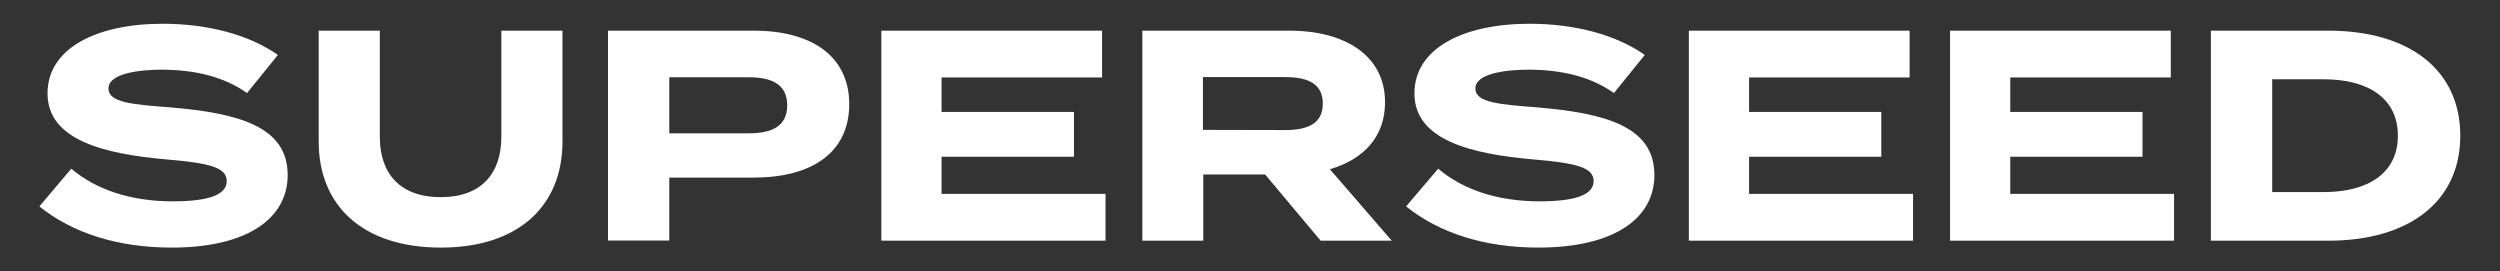
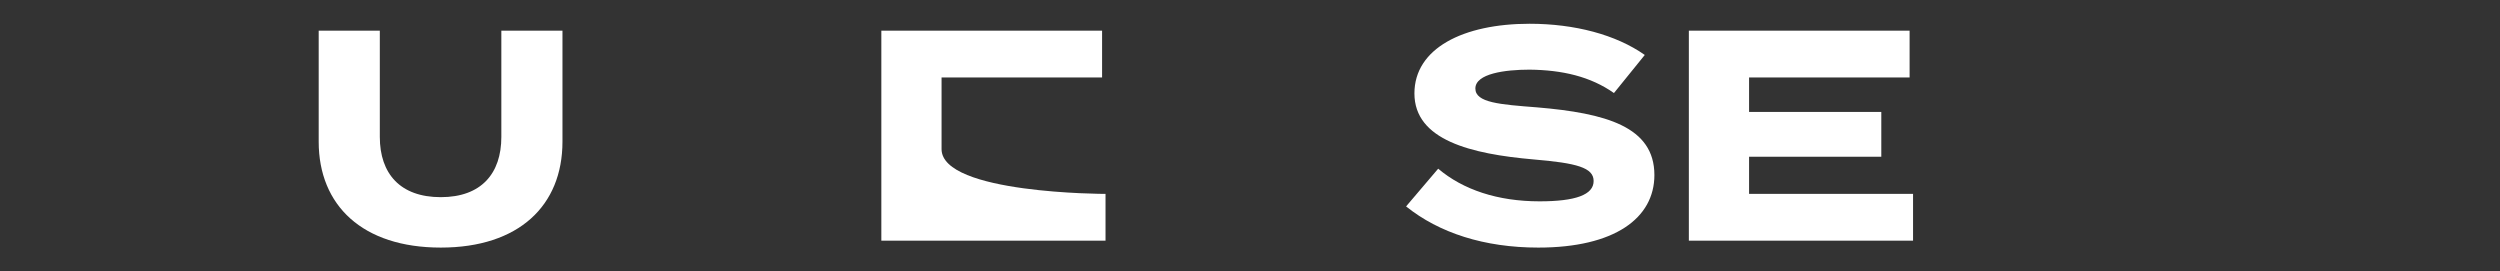
<svg xmlns="http://www.w3.org/2000/svg" version="1.1" id="Layer_1" x="0px" y="0px" viewBox="0 0 1378.3 149.6" style="enable-background:new 0 0 1378.3 149.6;" xml:space="preserve">
  <rect x="0" y="0" width="1378.3" height="149.6" fill="#333333" stroke="none" />
  <style type="text/css">
	.st0{fill:#FFFFFF;}
</style>
-   <path class="st0" d="M158.6,96.5c0,23.8-22,40-64,40c-29.8,0-54.8-8.1-72.9-22.7L39.3,93c13.7,11.6,32.8,18,55.9,18  c19.9,0,29.8-3.6,29.8-11.2c0-7.4-9.3-9.9-33.1-11.9c-34.4-3-65.7-10.6-65.7-36.4c0-24.8,26.8-38.4,63.5-38.4  c24.8,0,47.6,6,63.5,17.2l-17,21c-12.9-9.1-28.5-12.7-46.5-12.9c-13.6,0-29.9,2.2-29.9,10.4c0,7.8,13.4,8.8,34.1,10.4  C131.8,62.4,158.6,69.8,158.6,96.5z" />
  <path class="st0" d="M310.1,16.9v61.2c0,35.2-24,58.4-67.1,58.4s-67.3-23.2-67.3-58.4V16.9h33.7v58.6c0,20.2,11.2,33.2,33.6,33.2  s33.4-13.1,33.4-33.2V16.9H310.1z" />
-   <path class="st0" d="M468.2,57.4c0,27-21,40.5-52.6,40.5H369v34.7h-33.8V16.9h80.4C447.2,16.9,468.2,30.8,468.2,57.4z M434,58.1  c0-11.7-8.6-15.5-21.2-15.5H369v30.9h43.8C425.4,73.5,434,69.7,434,58.1z" />
-   <path class="st0" d="M609.5,106.9v25.8H485.9V16.9h121.7v25.8h-88.5v19h73v24.7h-73v20.5C519.1,106.9,609.5,106.9,609.5,106.9z" />
-   <path class="st0" d="M728.1,132.7l-30.6-36.5h-34.1v36.5h-33.6V16.9H711c29.6,0,52.6,13.1,52.6,39.5c0,19.3-12.2,31.6-30.4,36.9  l34.1,39.4L728.1,132.7L728.1,132.7z M708.5,71.7c12.1,0,20.8-3.3,20.8-14.6s-8.8-14.6-20.8-14.6h-45.3v29.1L708.5,71.7L708.5,71.7z  " />
+   <path class="st0" d="M609.5,106.9v25.8H485.9V16.9h121.7v25.8h-88.5v19h73h-73v20.5C519.1,106.9,609.5,106.9,609.5,106.9z" />
  <path class="st0" d="M912.1,96.5c0,23.8-22,40-64,40c-29.8,0-54.7-8.1-72.9-22.7L792.9,93c13.7,11.6,32.8,18,55.9,18  c19.8,0,29.8-3.6,29.8-11.2c0-7.4-9.3-9.9-33.1-11.9c-34.4-3-65.7-10.6-65.7-36.4c0-24.8,26.8-38.4,63.5-38.4  c24.8,0,47.6,6,63.5,17.2l-17,21c-12.9-9.1-28.4-12.7-46.5-12.9c-13.6,0-29.9,2.2-29.9,10.4c0,7.8,13.4,8.8,34.1,10.4  C885.3,62.4,912.1,69.8,912.1,96.5z" />
  <path class="st0" d="M1054.7,106.9v25.8H931.1V16.9h121.7v25.8h-88.5v19h72.9v24.7h-72.9v20.5  C964.3,106.9,1054.7,106.9,1054.7,106.9z" />
-   <path class="st0" d="M1198.6,106.9v25.8h-123.5V16.9h121.7v25.8h-88.5v19h72.9v24.7h-72.9v20.5  C1108.3,106.9,1198.6,106.9,1198.6,106.9z" />
-   <path class="st0" d="M1356.4,74.8c0,36.4-28.3,57.9-72.8,57.9h-64.7V16.9h64.7C1328.1,16.9,1356.4,38.4,1356.4,74.8z M1322,74.8  c0-20.5-16.2-31.1-41-31.1h-28.3v62.2h28.3C1305.8,105.9,1322,95.3,1322,74.8z" />
</svg>